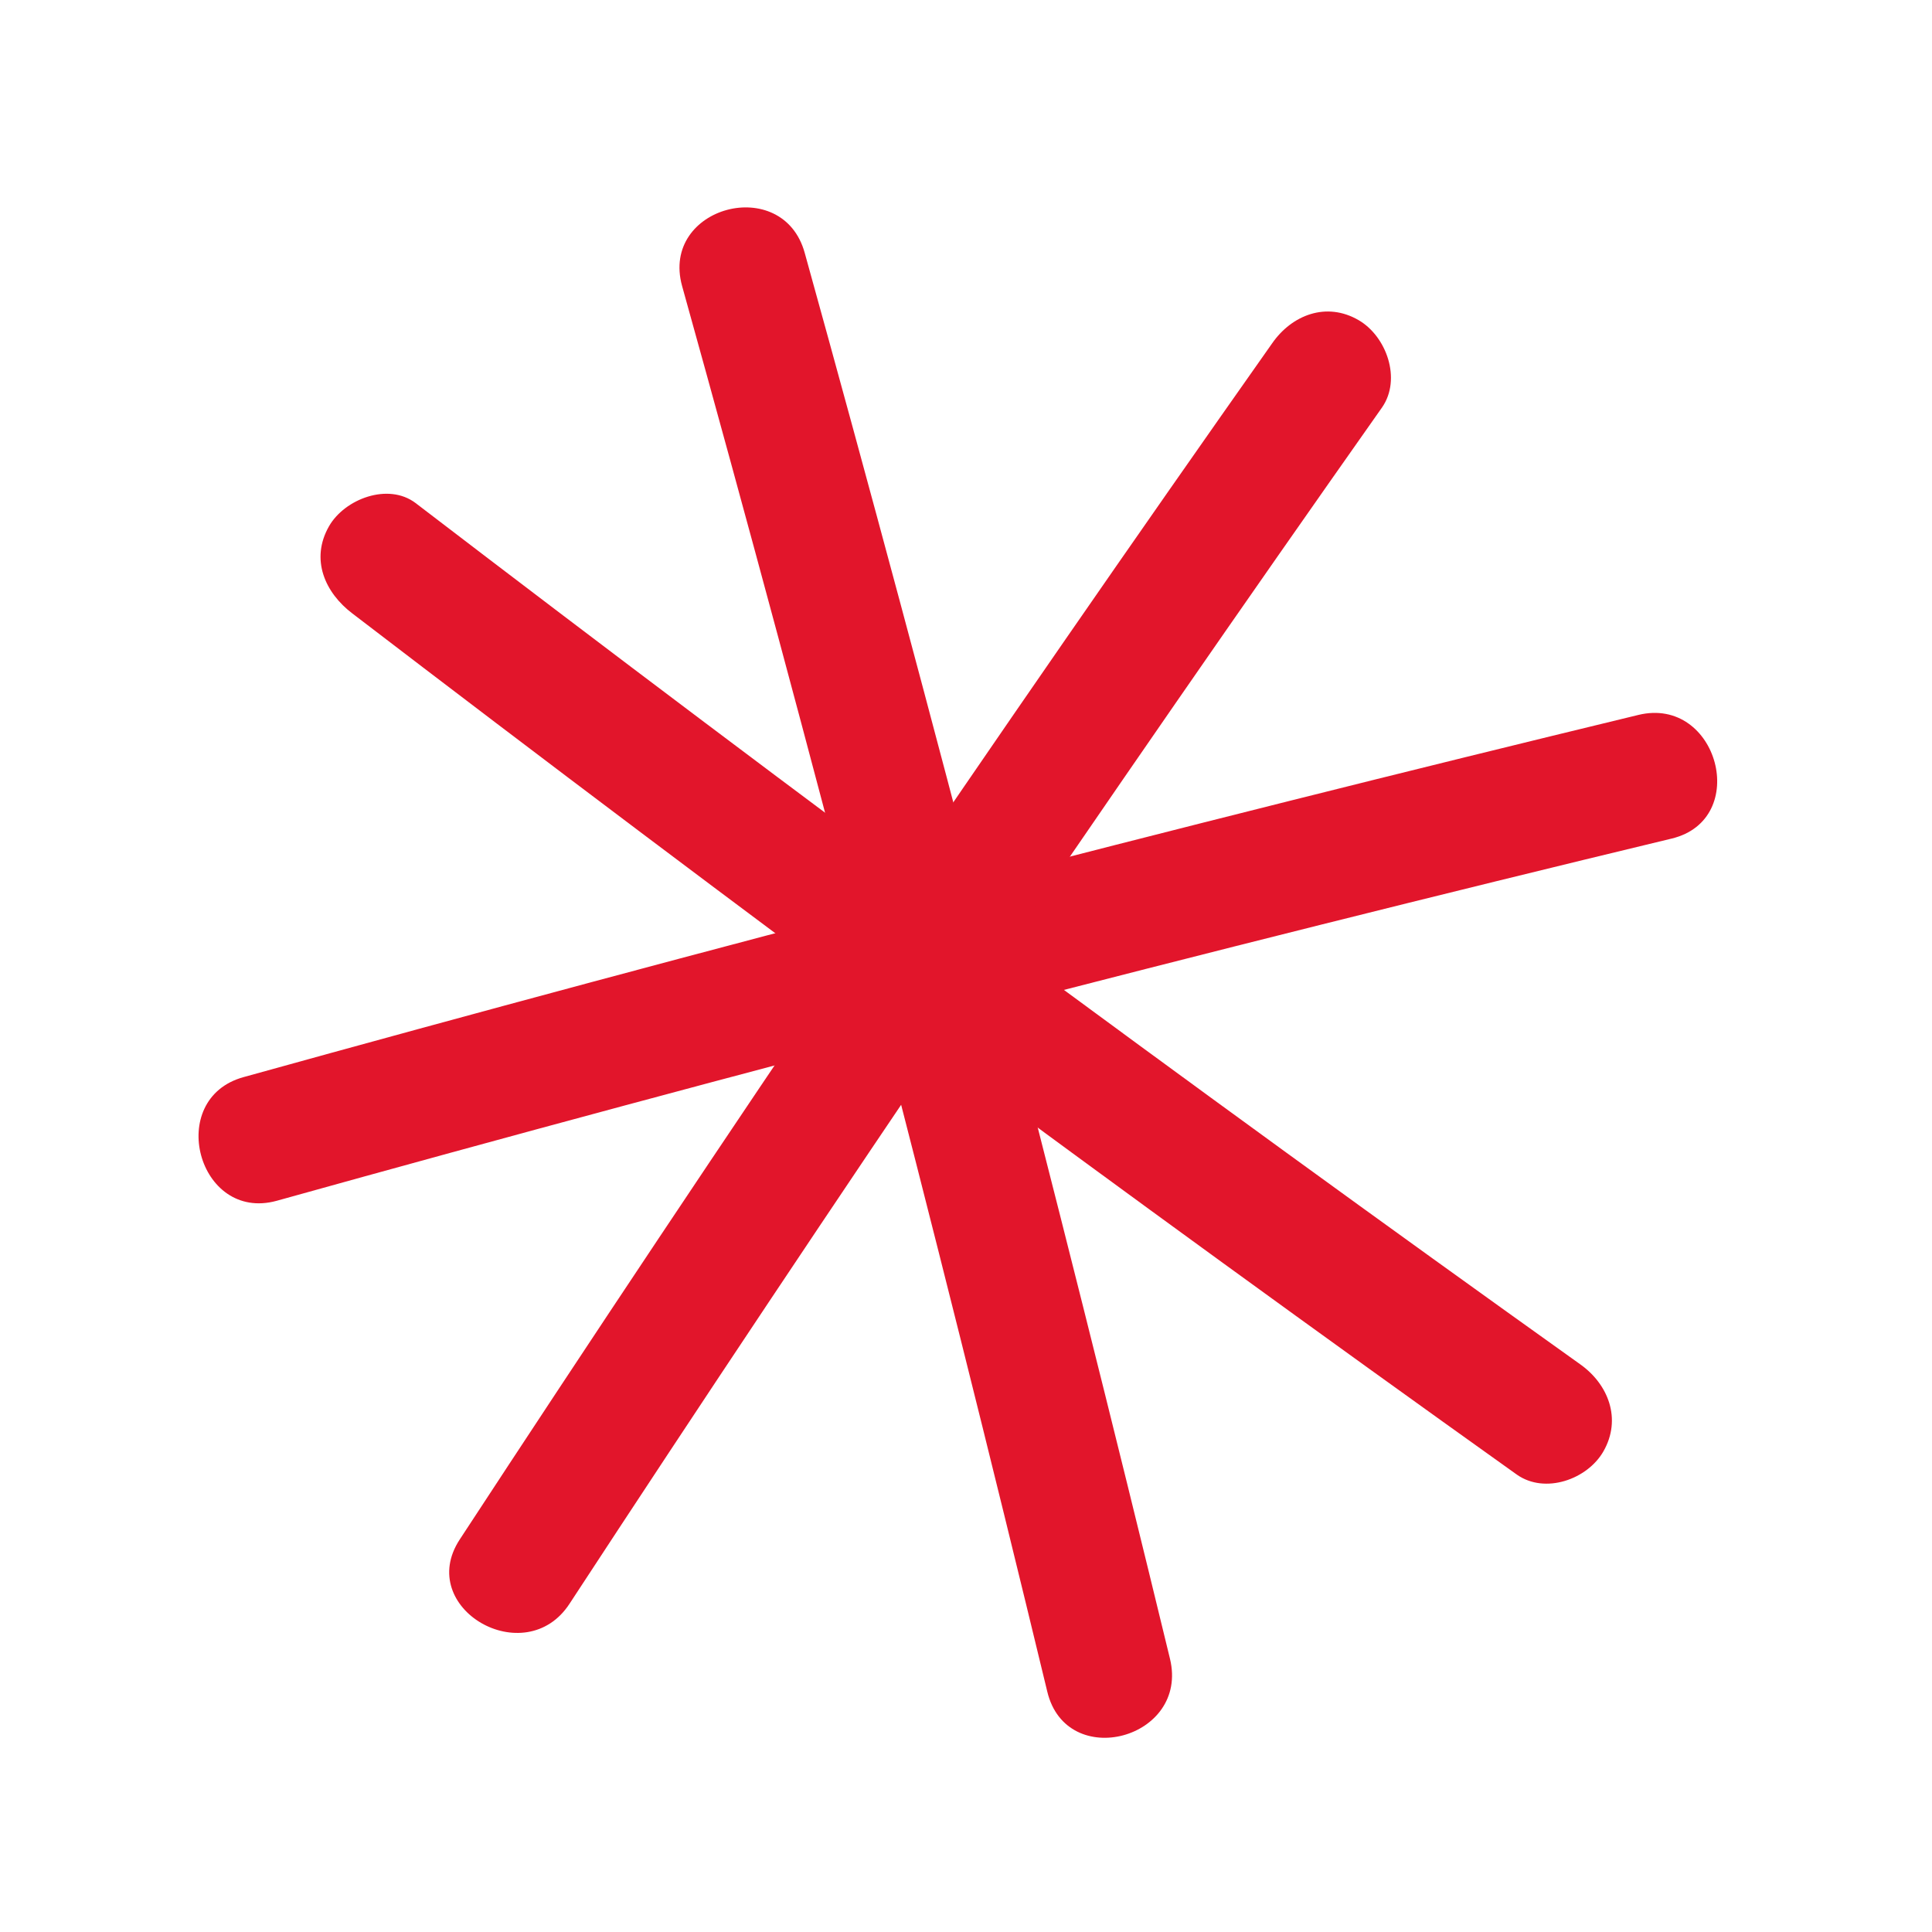
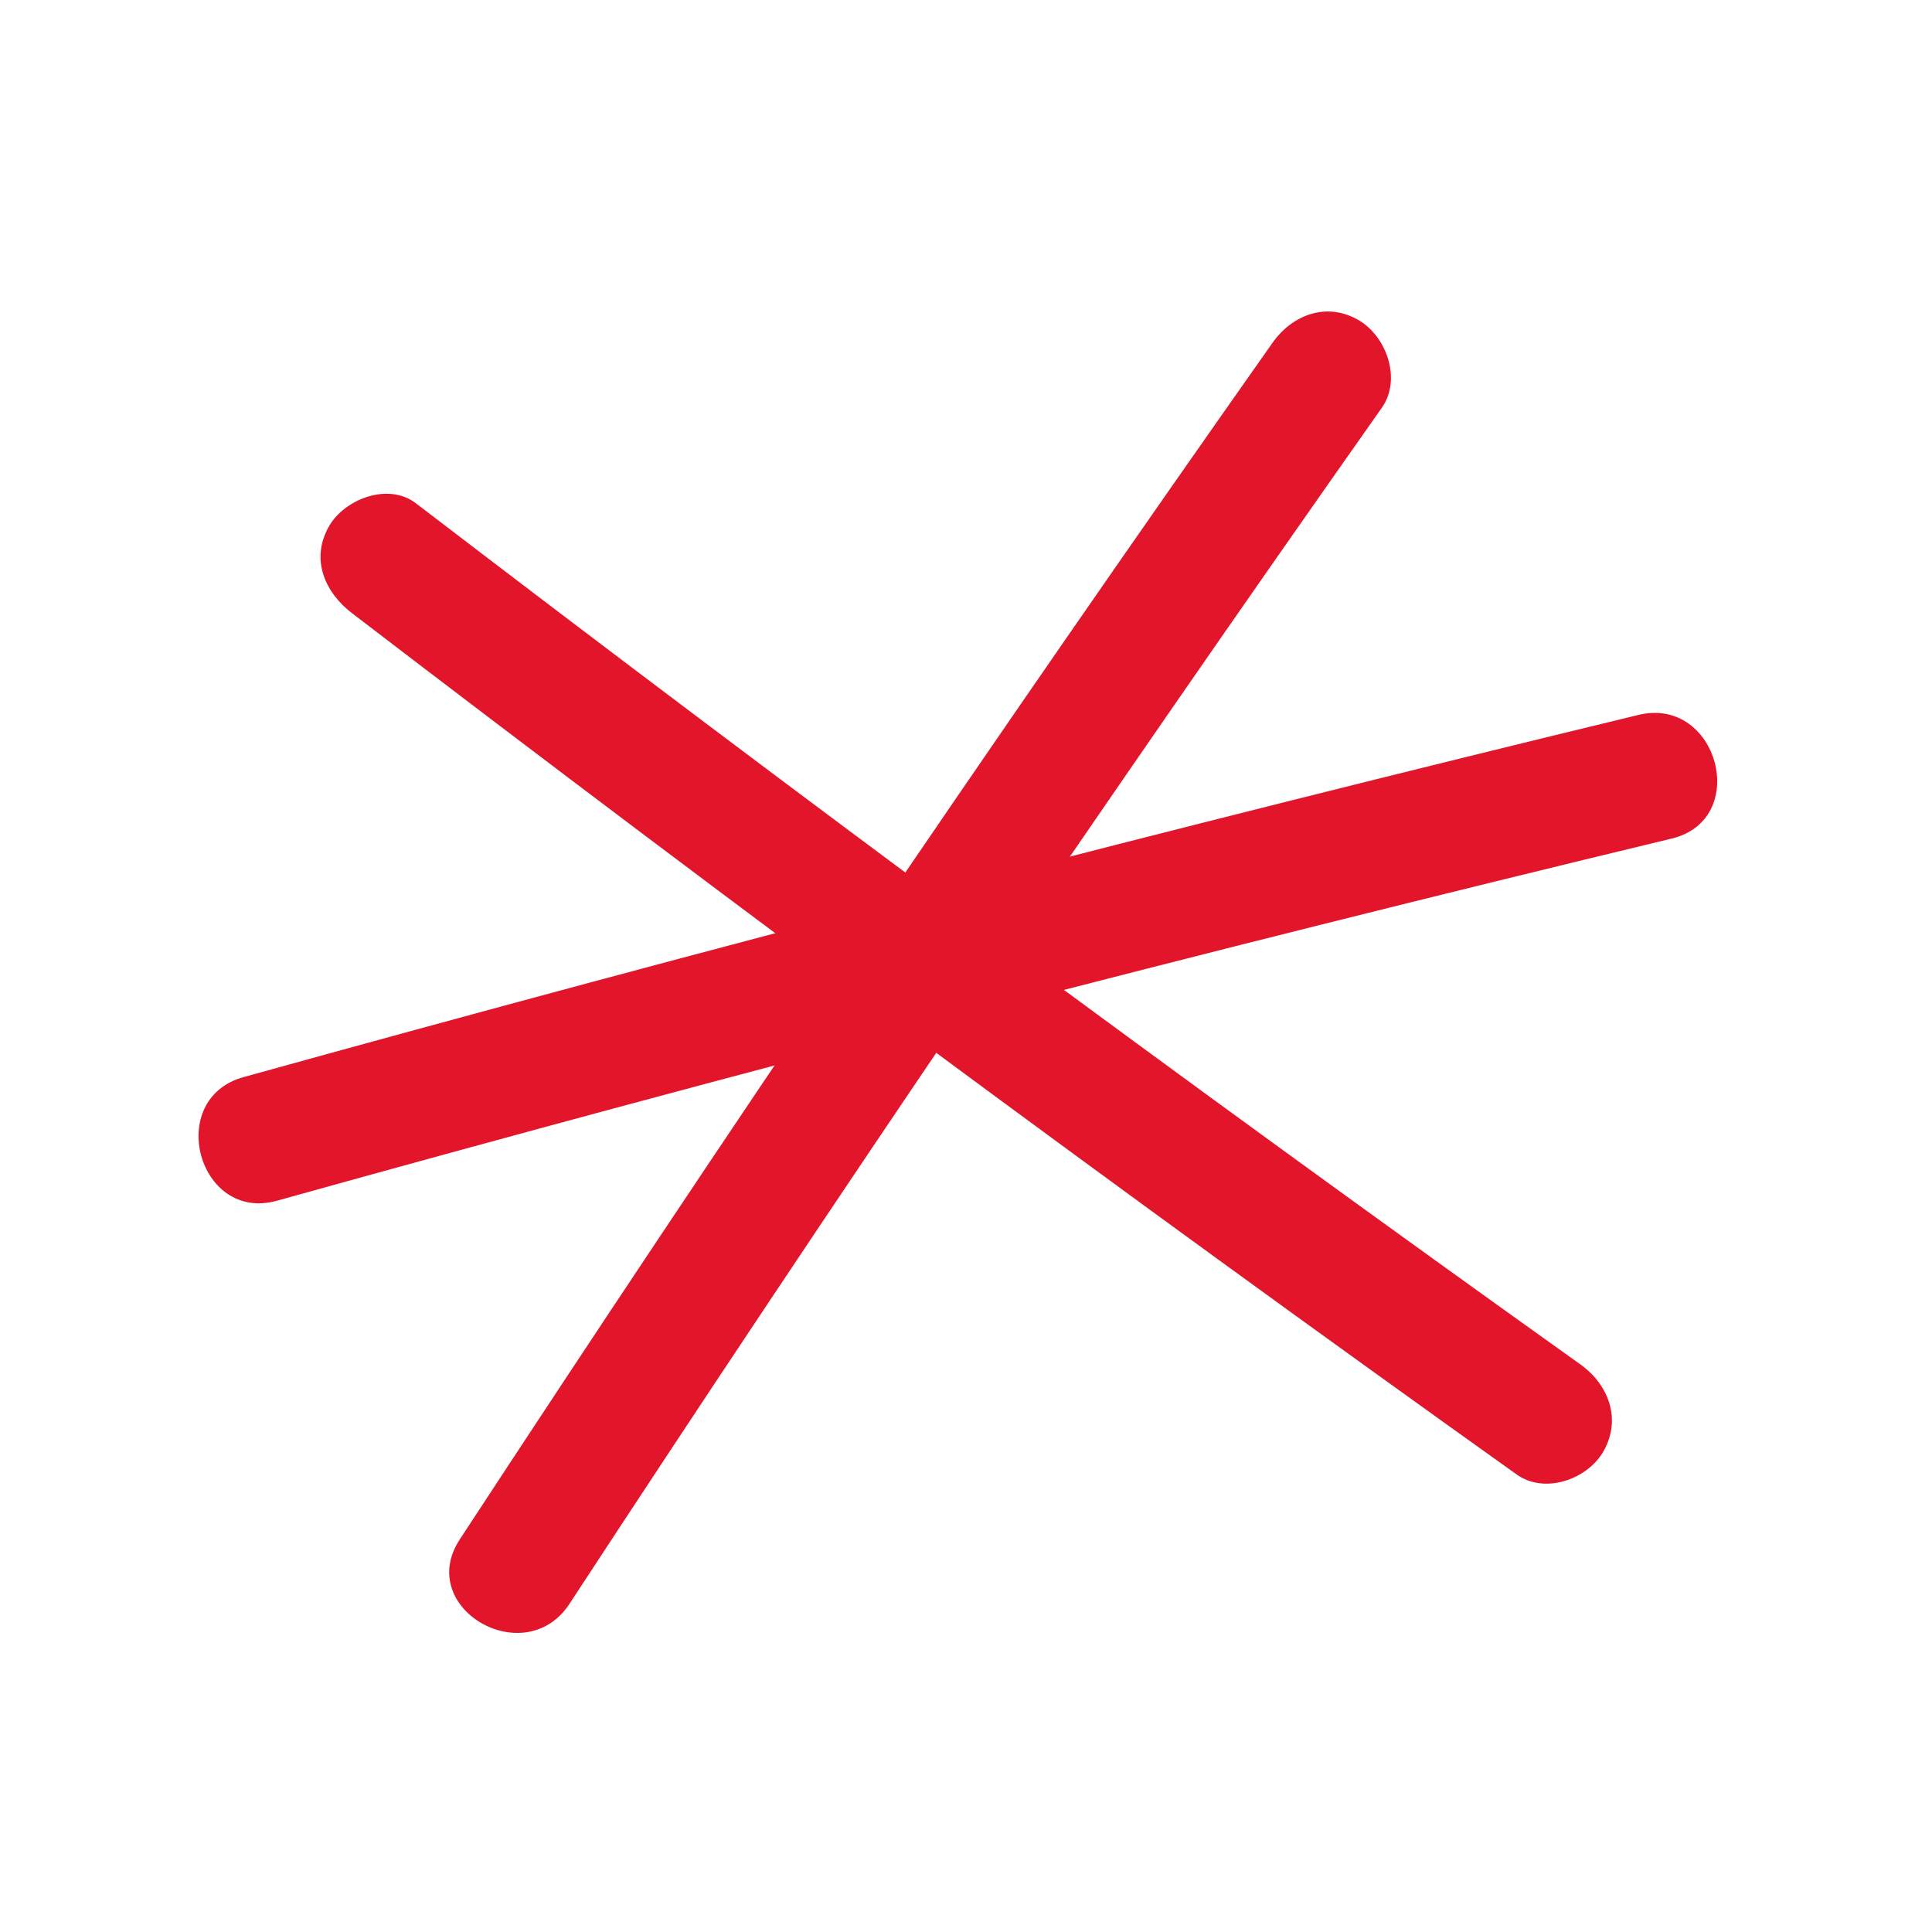
<svg xmlns="http://www.w3.org/2000/svg" width="63" height="63" viewBox="0 0 63 63" fill="none">
  <path d="M9.024 39.156C24.109 34.953 39.282 31.013 54.51 27.345C57.101 26.722 56.021 22.689 53.429 23.312C38.206 26.997 23.049 30.932 7.943 35.123C5.374 35.83 6.455 39.862 9.024 39.156Z" fill="#E2152B" />
  <path d="M18.576 52.289C27.186 39.132 36.017 26.131 45.067 13.286C45.709 12.36 45.211 10.969 44.305 10.441C43.25 9.827 42.124 10.272 41.482 11.197C32.432 24.042 23.602 37.044 14.991 50.201C13.527 52.441 17.128 54.525 18.576 52.289Z" fill="#E2152B" />
  <path d="M51.523 44.484C38.717 35.343 26.065 25.981 13.552 16.404C12.659 15.728 11.238 16.27 10.729 17.16C10.111 18.24 10.598 19.329 11.491 20.005C23.984 29.57 36.635 38.932 49.462 48.085C50.384 48.734 51.764 48.239 52.285 47.328C52.891 46.269 52.444 45.134 51.523 44.484Z" fill="#E2152B" />
-   <path d="M22.241 9.322C26.475 24.526 30.448 39.818 34.151 55.164C34.779 57.776 38.781 56.704 38.152 54.092C34.433 38.75 30.464 23.475 26.242 8.25C25.531 5.661 21.53 6.733 22.241 9.322Z" fill="#E2152B" />
</svg>